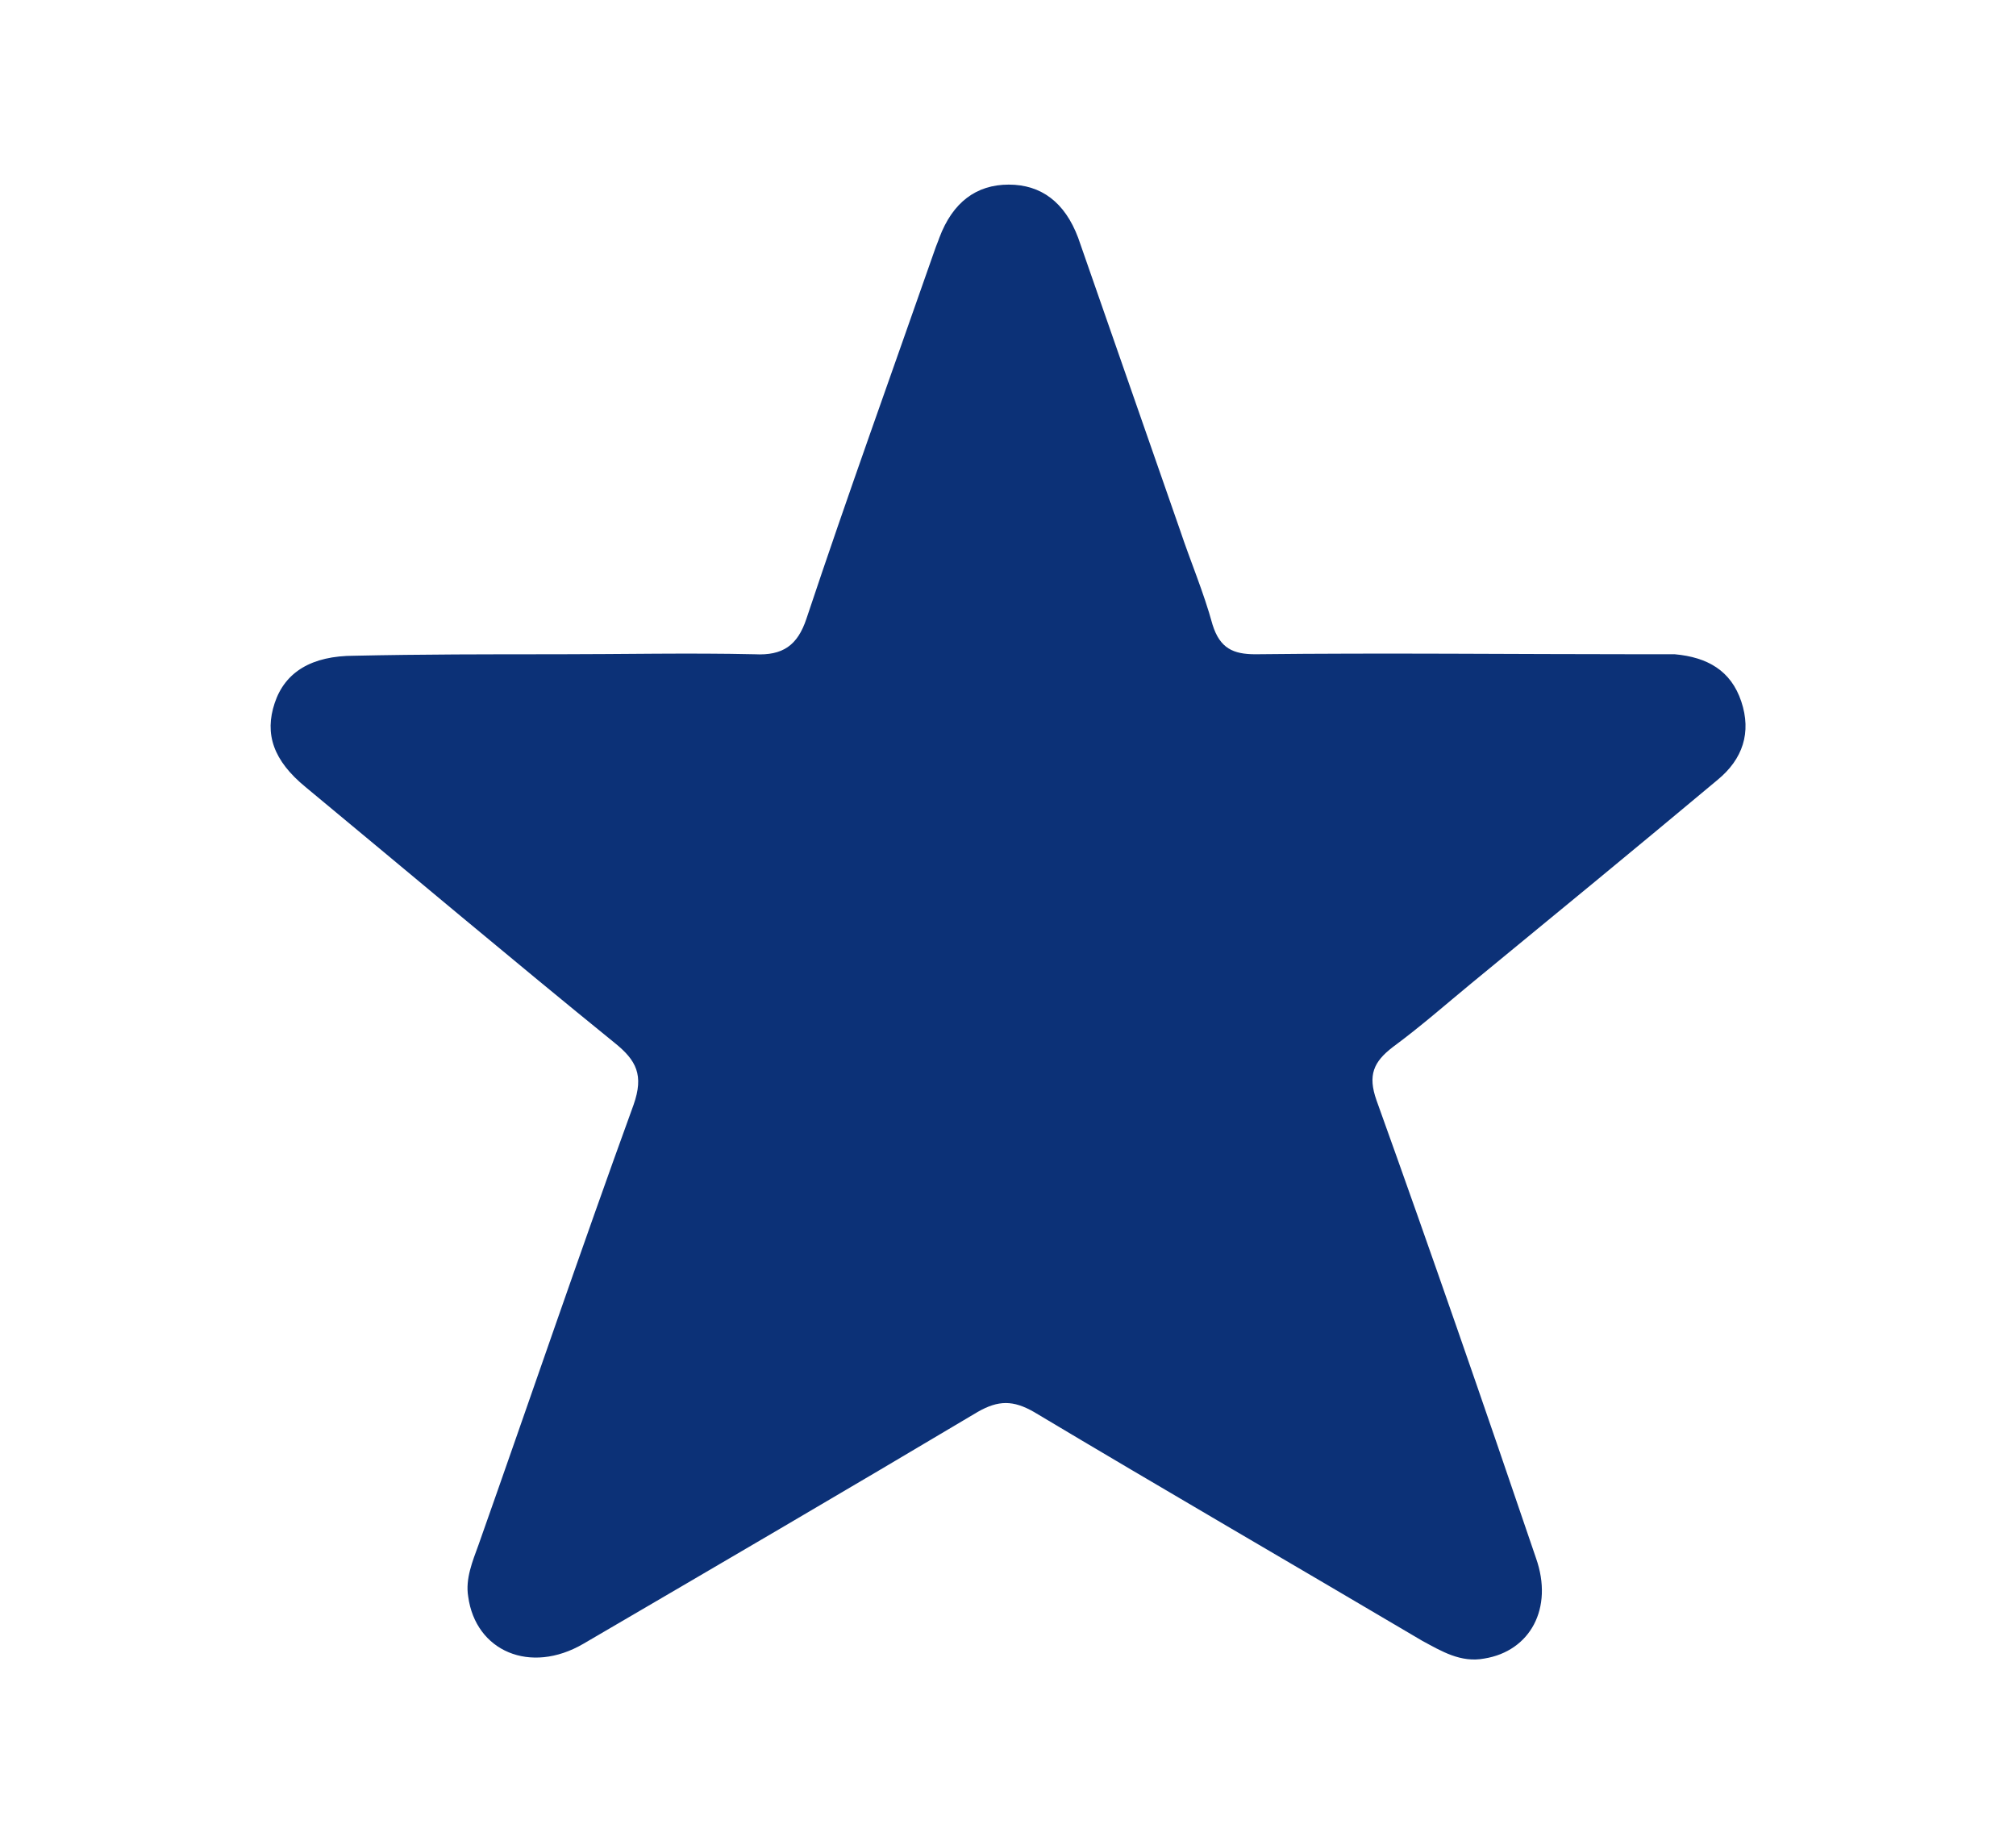
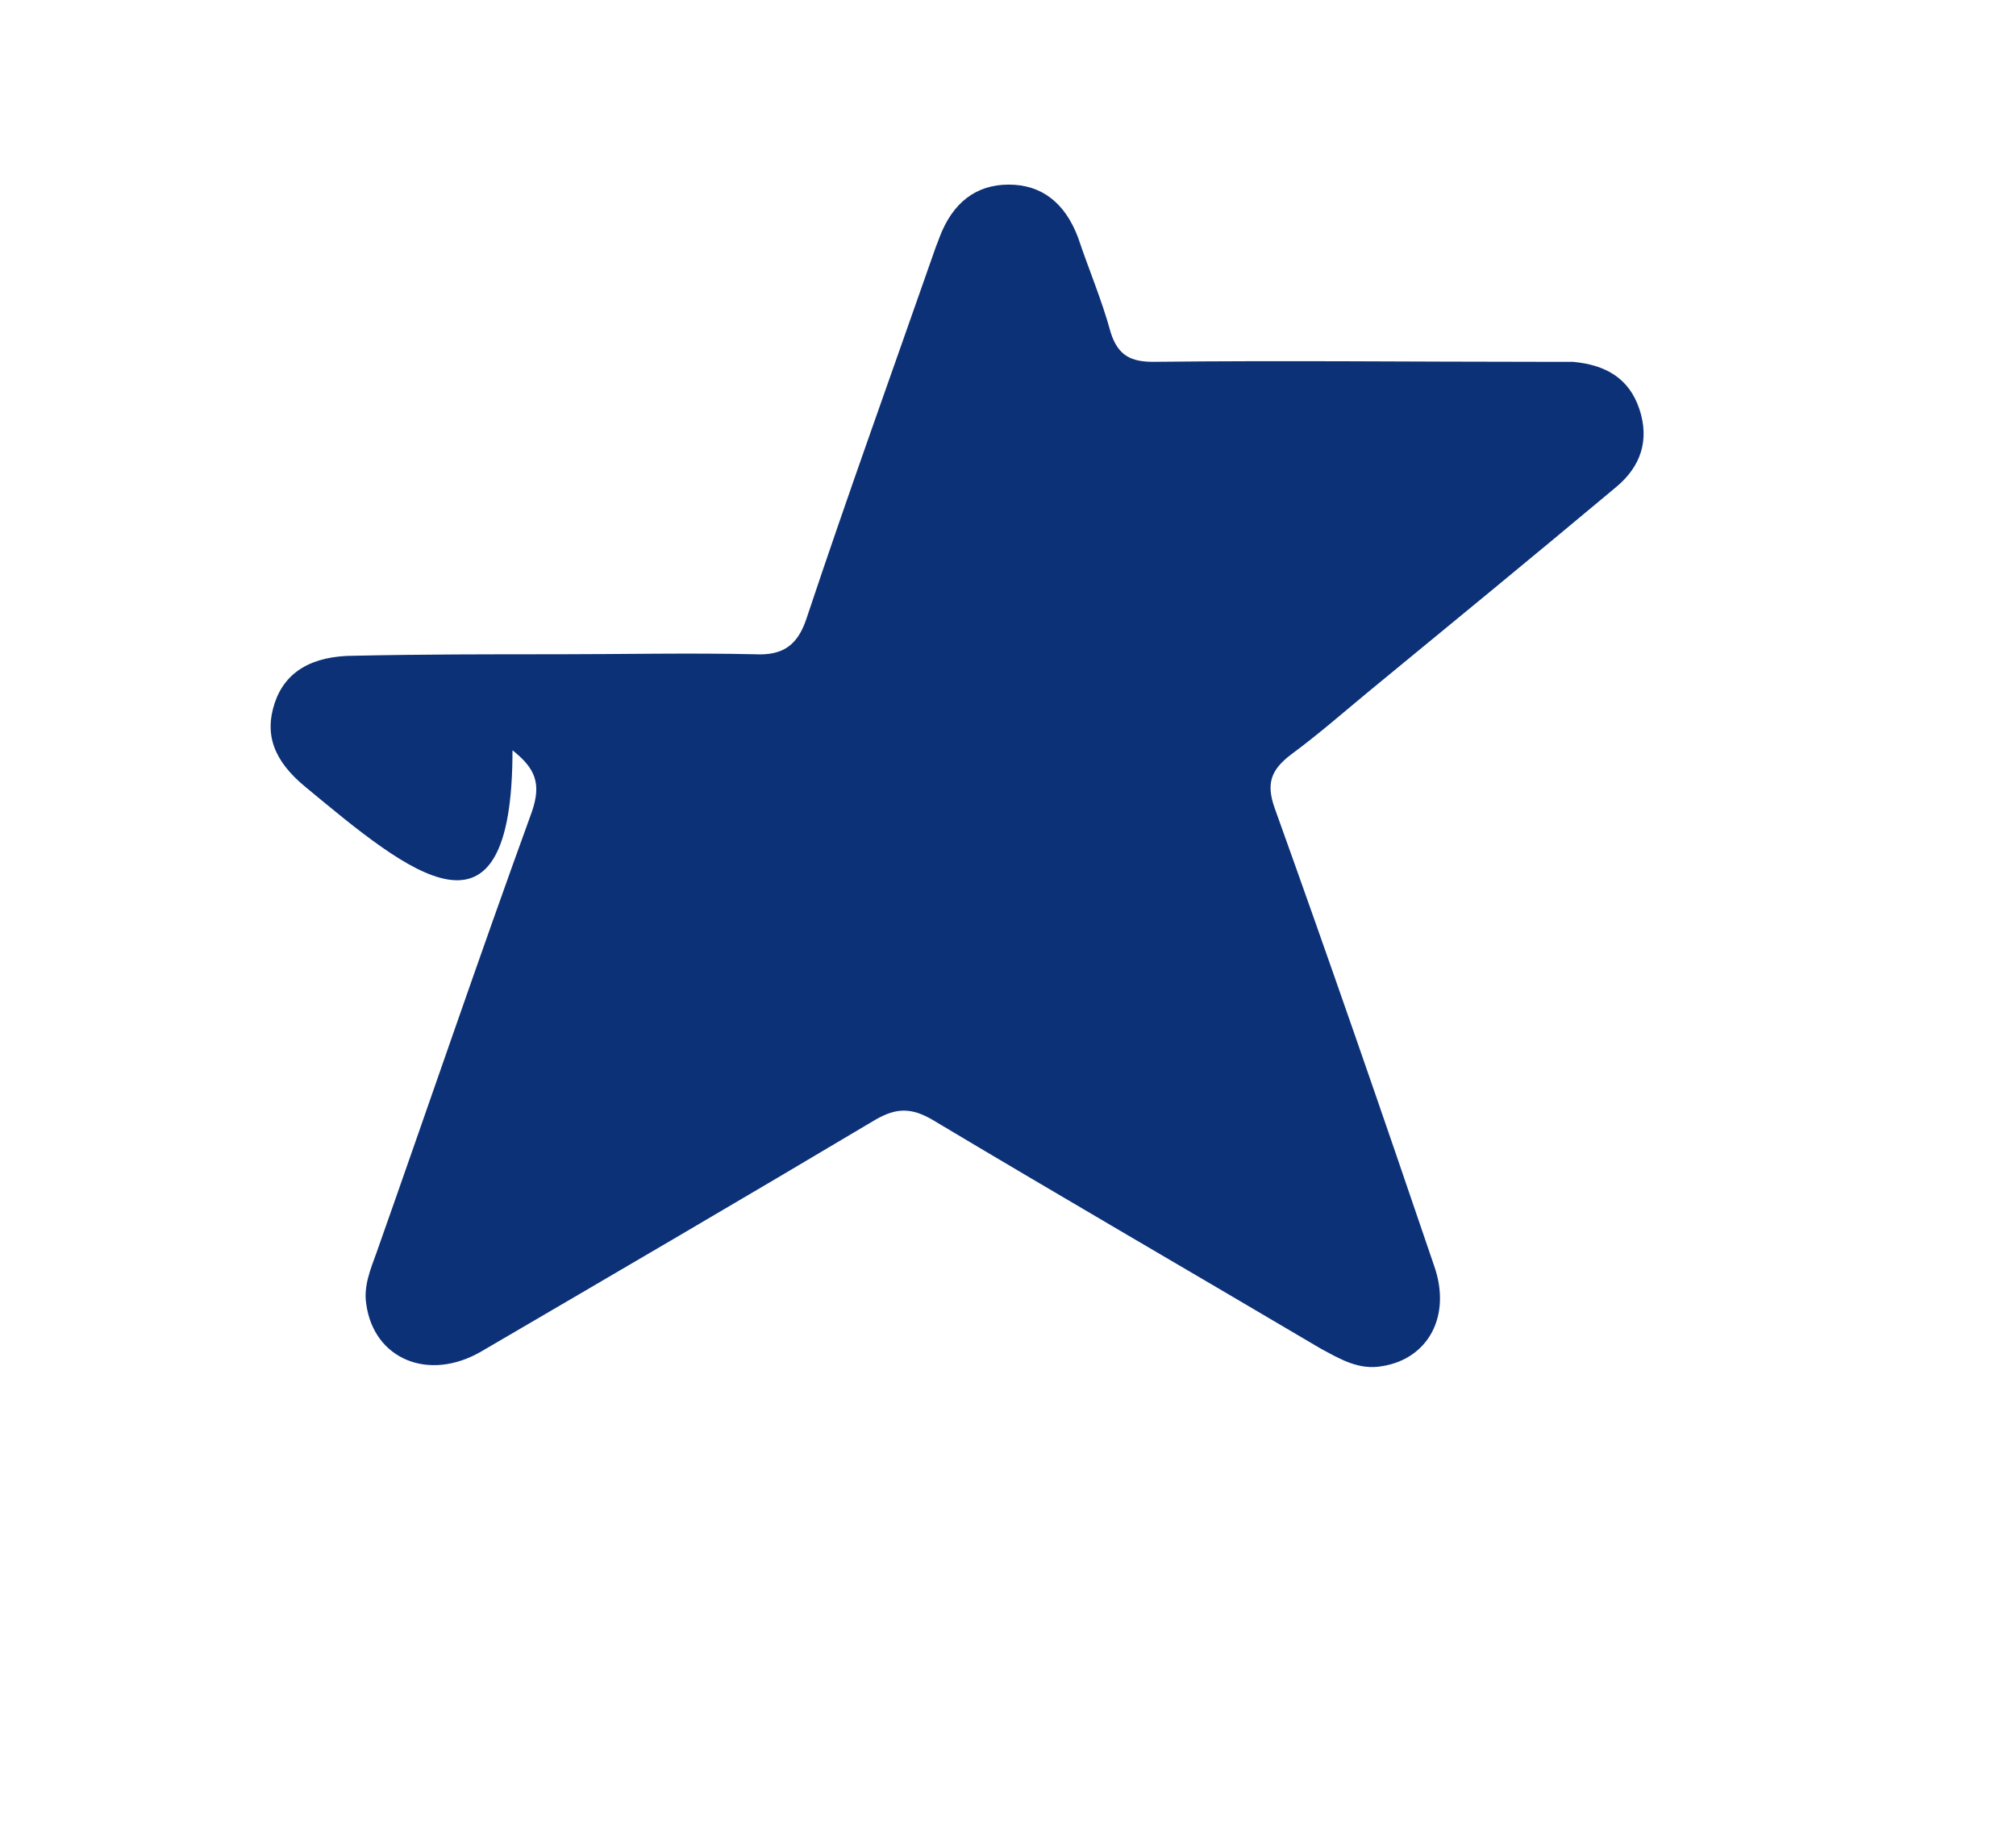
<svg xmlns="http://www.w3.org/2000/svg" id="Слой_1" x="0px" y="0px" viewBox="0 0 136.5 124.9" style="enable-background:new 0 0 136.5 124.9;" xml:space="preserve">
  <style type="text/css"> .st0{fill:#0C3177;} </style>
  <g>
-     <path class="st0" d="M37.7,44.3c4.5,0,8.9-0.1,13.4,0c1.9,0.1,2.9-0.6,3.5-2.4c2.8-8.4,5.8-16.7,8.7-25c0.1-0.3,0.2-0.5,0.3-0.8 c0.9-2.4,2.5-3.6,4.7-3.6c2.2,0,3.8,1.2,4.7,3.6c2.3,6.6,4.6,13.2,6.9,19.8c0.7,2.1,1.6,4.2,2.2,6.4c0.5,1.6,1.4,2,2.9,2 c8.8-0.1,17.5,0,26.3,0c0.7,0,1.4,0,2.1,0c2.2,0.2,3.8,1.1,4.5,3.2c0.7,2.1,0.1,3.9-1.6,5.3c-5.5,4.6-11.1,9.2-16.7,13.8 c-1.7,1.4-3.4,2.9-5.3,4.3c-1.3,1-1.7,1.9-1.1,3.6c3.7,10.3,7.3,20.7,10.8,31c1.2,3.4-0.4,6.3-3.5,6.8c-1.6,0.3-2.9-0.5-4.2-1.2 c-8.8-5.2-17.6-10.3-26.3-15.5c-1.4-0.8-2.4-0.8-3.8,0c-8.9,5.3-17.8,10.5-26.7,15.7c-3.6,2.1-7.3,0.5-7.8-3.2 c-0.2-1.2,0.3-2.4,0.7-3.5c3.5-9.9,6.9-19.9,10.5-29.8c0.7-2,0.2-3-1.3-4.2C34.7,65,27.7,59.1,20.7,53.3c-2.2-1.8-2.8-3.6-2.1-5.7 c0.7-2.1,2.5-3.2,5.4-3.2C28.6,44.3,33.1,44.3,37.7,44.3z" />
+     <path class="st0" d="M37.7,44.3c4.5,0,8.9-0.1,13.4,0c1.9,0.1,2.9-0.6,3.5-2.4c2.8-8.4,5.8-16.7,8.7-25c0.1-0.3,0.2-0.5,0.3-0.8 c0.9-2.4,2.5-3.6,4.7-3.6c2.2,0,3.8,1.2,4.7,3.6c0.7,2.1,1.6,4.2,2.2,6.4c0.5,1.6,1.4,2,2.9,2 c8.8-0.1,17.5,0,26.3,0c0.7,0,1.4,0,2.1,0c2.2,0.2,3.8,1.1,4.5,3.2c0.7,2.1,0.1,3.9-1.6,5.3c-5.5,4.6-11.1,9.2-16.7,13.8 c-1.7,1.4-3.4,2.9-5.3,4.3c-1.3,1-1.7,1.9-1.1,3.6c3.7,10.3,7.3,20.7,10.8,31c1.2,3.4-0.4,6.3-3.5,6.8c-1.6,0.3-2.9-0.5-4.2-1.2 c-8.8-5.2-17.6-10.3-26.3-15.5c-1.4-0.8-2.4-0.8-3.8,0c-8.9,5.3-17.8,10.5-26.7,15.7c-3.6,2.1-7.3,0.5-7.8-3.2 c-0.2-1.2,0.3-2.4,0.7-3.5c3.5-9.9,6.9-19.9,10.5-29.8c0.7-2,0.2-3-1.3-4.2C34.7,65,27.7,59.1,20.7,53.3c-2.2-1.8-2.8-3.6-2.1-5.7 c0.7-2.1,2.5-3.2,5.4-3.2C28.6,44.3,33.1,44.3,37.7,44.3z" />
  </g>
</svg>